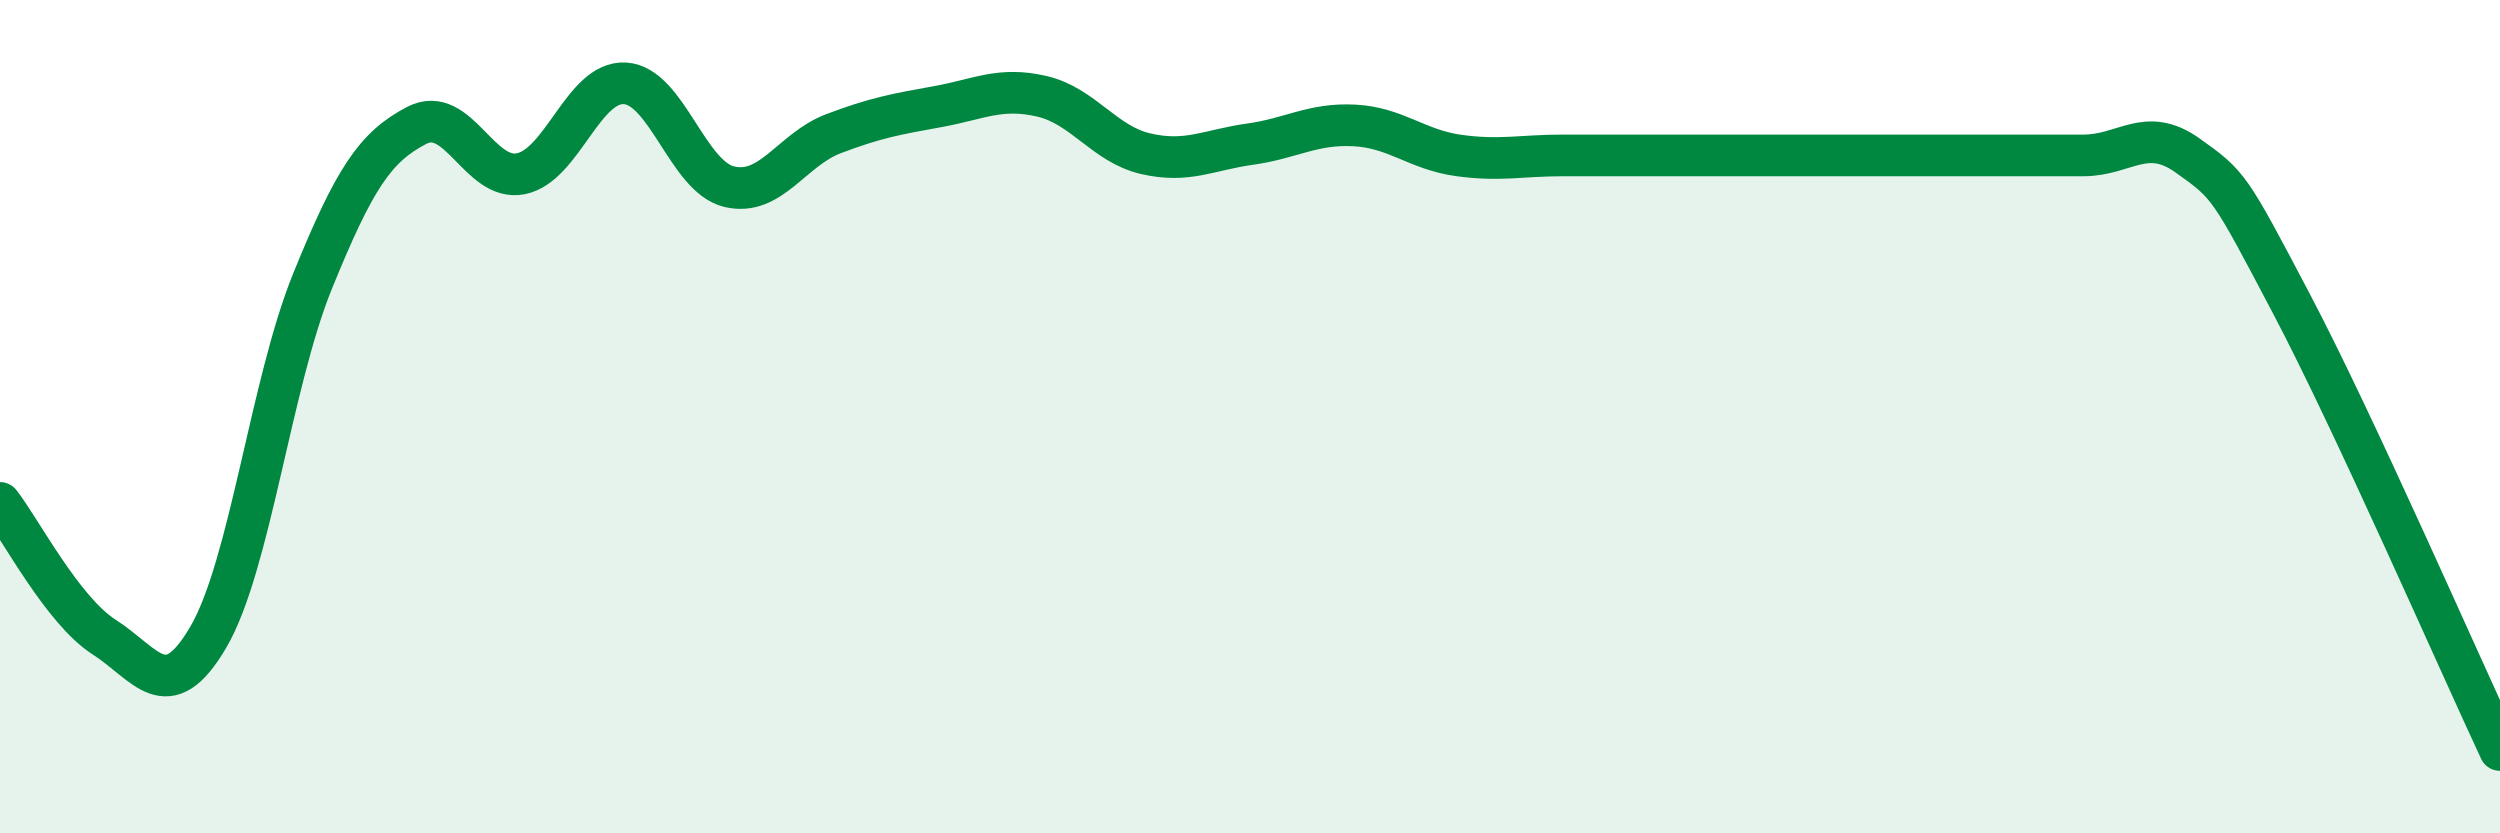
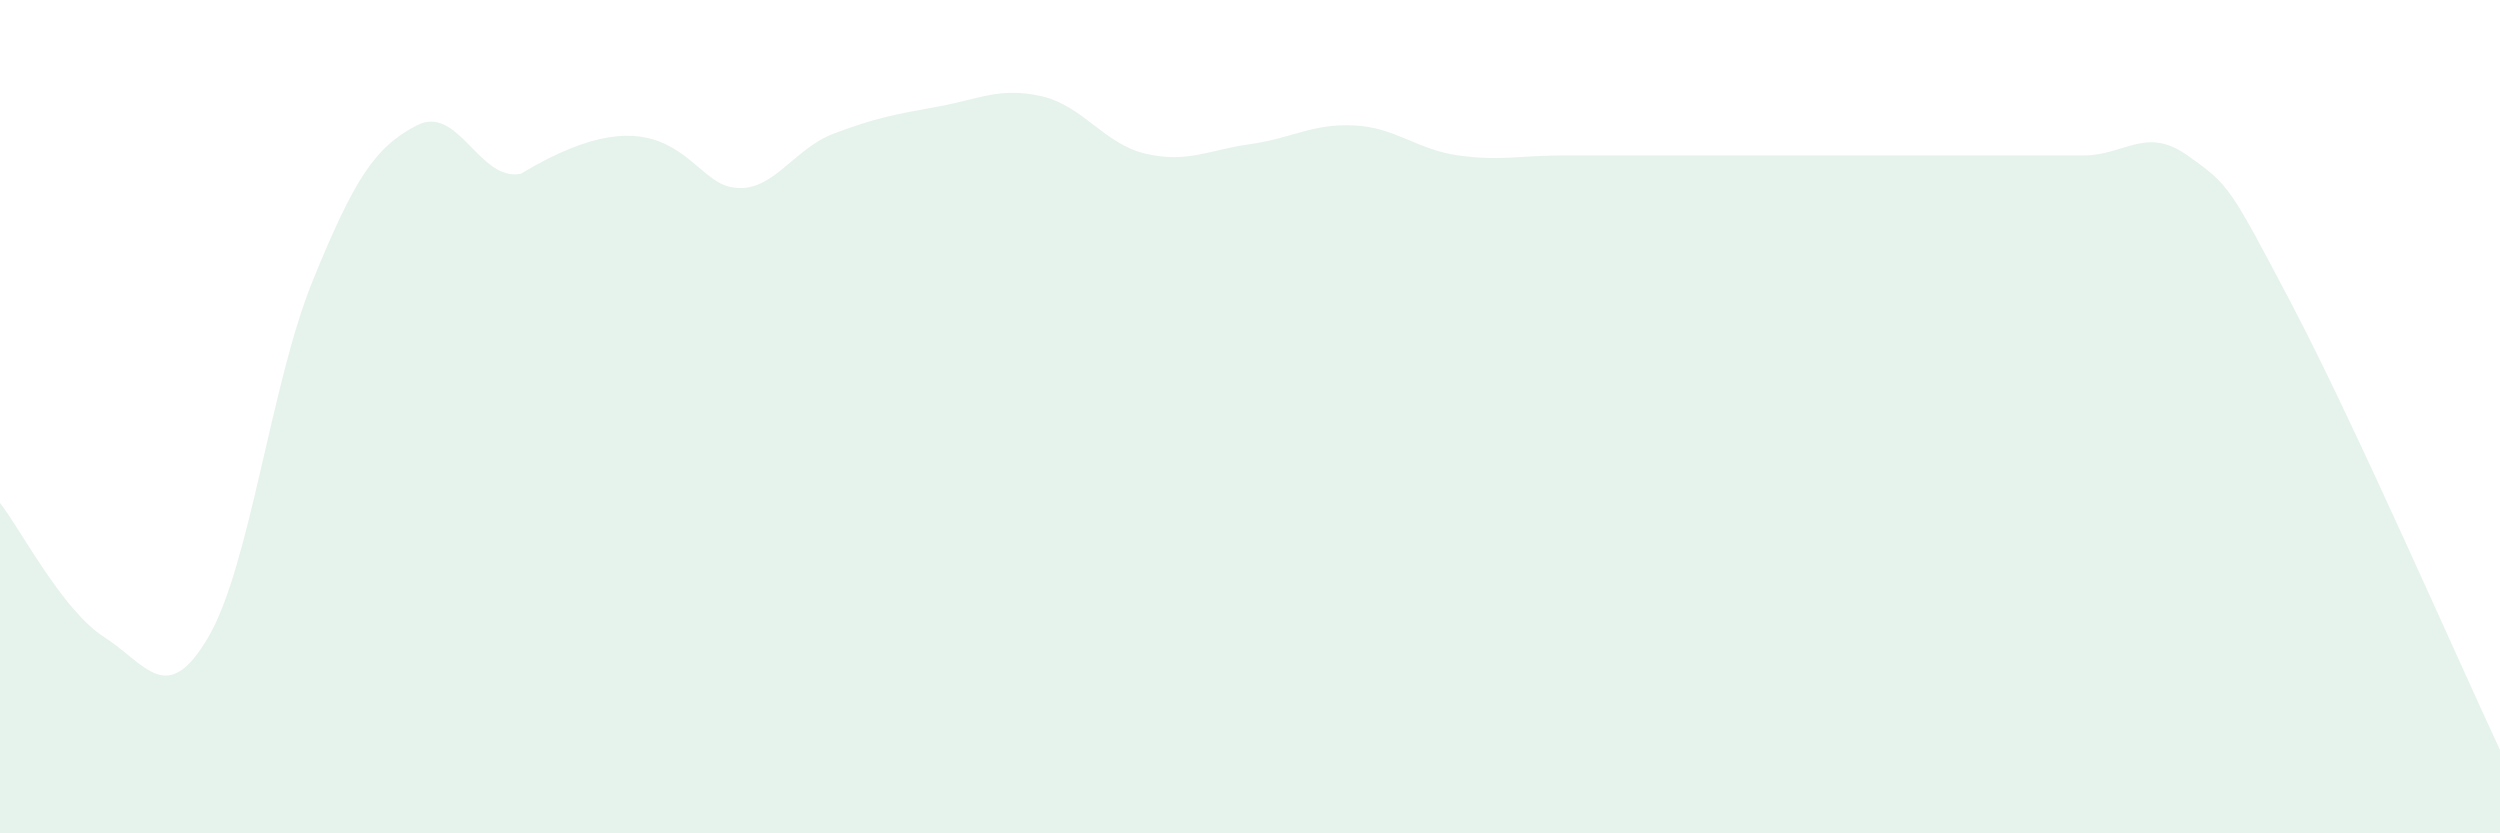
<svg xmlns="http://www.w3.org/2000/svg" width="60" height="20" viewBox="0 0 60 20">
-   <path d="M 0,12.07 C 0.5,12.71 1.5,14.65 2.5,15.29 C 3.5,15.93 4,17 5,15.29 C 6,13.58 6.5,9.21 7.5,6.75 C 8.5,4.29 9,3.53 10,3.01 C 11,2.49 11.5,4.37 12.5,4.17 C 13.5,3.97 14,1.94 15,2 C 16,2.06 16.5,4.24 17.5,4.48 C 18.5,4.72 19,3.59 20,3.21 C 21,2.83 21.5,2.74 22.5,2.56 C 23.5,2.38 24,2.08 25,2.31 C 26,2.54 26.5,3.46 27.5,3.69 C 28.5,3.92 29,3.6 30,3.46 C 31,3.32 31.5,2.96 32.5,3.01 C 33.5,3.06 34,3.59 35,3.73 C 36,3.87 36.5,3.73 37.5,3.73 C 38.5,3.73 39,3.73 40,3.73 C 41,3.73 41.5,3.73 42.5,3.73 C 43.5,3.73 44,3.73 45,3.73 C 46,3.73 46.5,3.73 47.5,3.73 C 48.5,3.73 49,3.73 50,3.73 C 51,3.73 51.5,3.02 52.5,3.73 C 53.5,4.44 53.5,4.45 55,7.3 C 56.5,10.15 59,15.86 60,18L60 20L0 20Z" fill="#008740" opacity="0.1" stroke-linecap="round" stroke-linejoin="round" />
-   <path d="M 0,12.07 C 0.5,12.71 1.5,14.65 2.5,15.29 C 3.5,15.93 4,17 5,15.29 C 6,13.58 6.5,9.21 7.5,6.75 C 8.5,4.29 9,3.53 10,3.01 C 11,2.49 11.5,4.37 12.5,4.17 C 13.5,3.97 14,1.94 15,2 C 16,2.06 16.5,4.24 17.5,4.48 C 18.5,4.72 19,3.59 20,3.21 C 21,2.83 21.5,2.74 22.5,2.56 C 23.5,2.38 24,2.08 25,2.31 C 26,2.54 26.5,3.46 27.5,3.69 C 28.5,3.92 29,3.6 30,3.46 C 31,3.32 31.5,2.96 32.5,3.01 C 33.5,3.06 34,3.59 35,3.73 C 36,3.87 36.5,3.73 37.5,3.73 C 38.5,3.73 39,3.73 40,3.73 C 41,3.73 41.5,3.73 42.5,3.73 C 43.5,3.73 44,3.73 45,3.73 C 46,3.73 46.5,3.73 47.5,3.73 C 48.5,3.73 49,3.73 50,3.73 C 51,3.73 51.5,3.02 52.5,3.73 C 53.5,4.44 53.5,4.45 55,7.3 C 56.5,10.15 59,15.86 60,18" stroke="#008740" stroke-width="1" fill="none" stroke-linecap="round" stroke-linejoin="round" />
+   <path d="M 0,12.07 C 0.5,12.71 1.5,14.65 2.5,15.29 C 3.5,15.93 4,17 5,15.29 C 6,13.58 6.5,9.21 7.5,6.75 C 8.5,4.29 9,3.53 10,3.01 C 11,2.49 11.5,4.37 12.5,4.17 C 16,2.06 16.5,4.24 17.5,4.48 C 18.5,4.72 19,3.59 20,3.21 C 21,2.83 21.5,2.74 22.5,2.56 C 23.5,2.38 24,2.08 25,2.31 C 26,2.54 26.5,3.46 27.5,3.69 C 28.5,3.92 29,3.6 30,3.46 C 31,3.32 31.5,2.96 32.5,3.01 C 33.5,3.06 34,3.59 35,3.73 C 36,3.87 36.5,3.73 37.5,3.73 C 38.5,3.73 39,3.73 40,3.73 C 41,3.73 41.5,3.73 42.5,3.73 C 43.5,3.73 44,3.73 45,3.73 C 46,3.73 46.5,3.73 47.5,3.73 C 48.5,3.73 49,3.73 50,3.73 C 51,3.73 51.5,3.02 52.5,3.73 C 53.5,4.44 53.5,4.45 55,7.3 C 56.5,10.15 59,15.86 60,18L60 20L0 20Z" fill="#008740" opacity="0.1" stroke-linecap="round" stroke-linejoin="round" />
</svg>